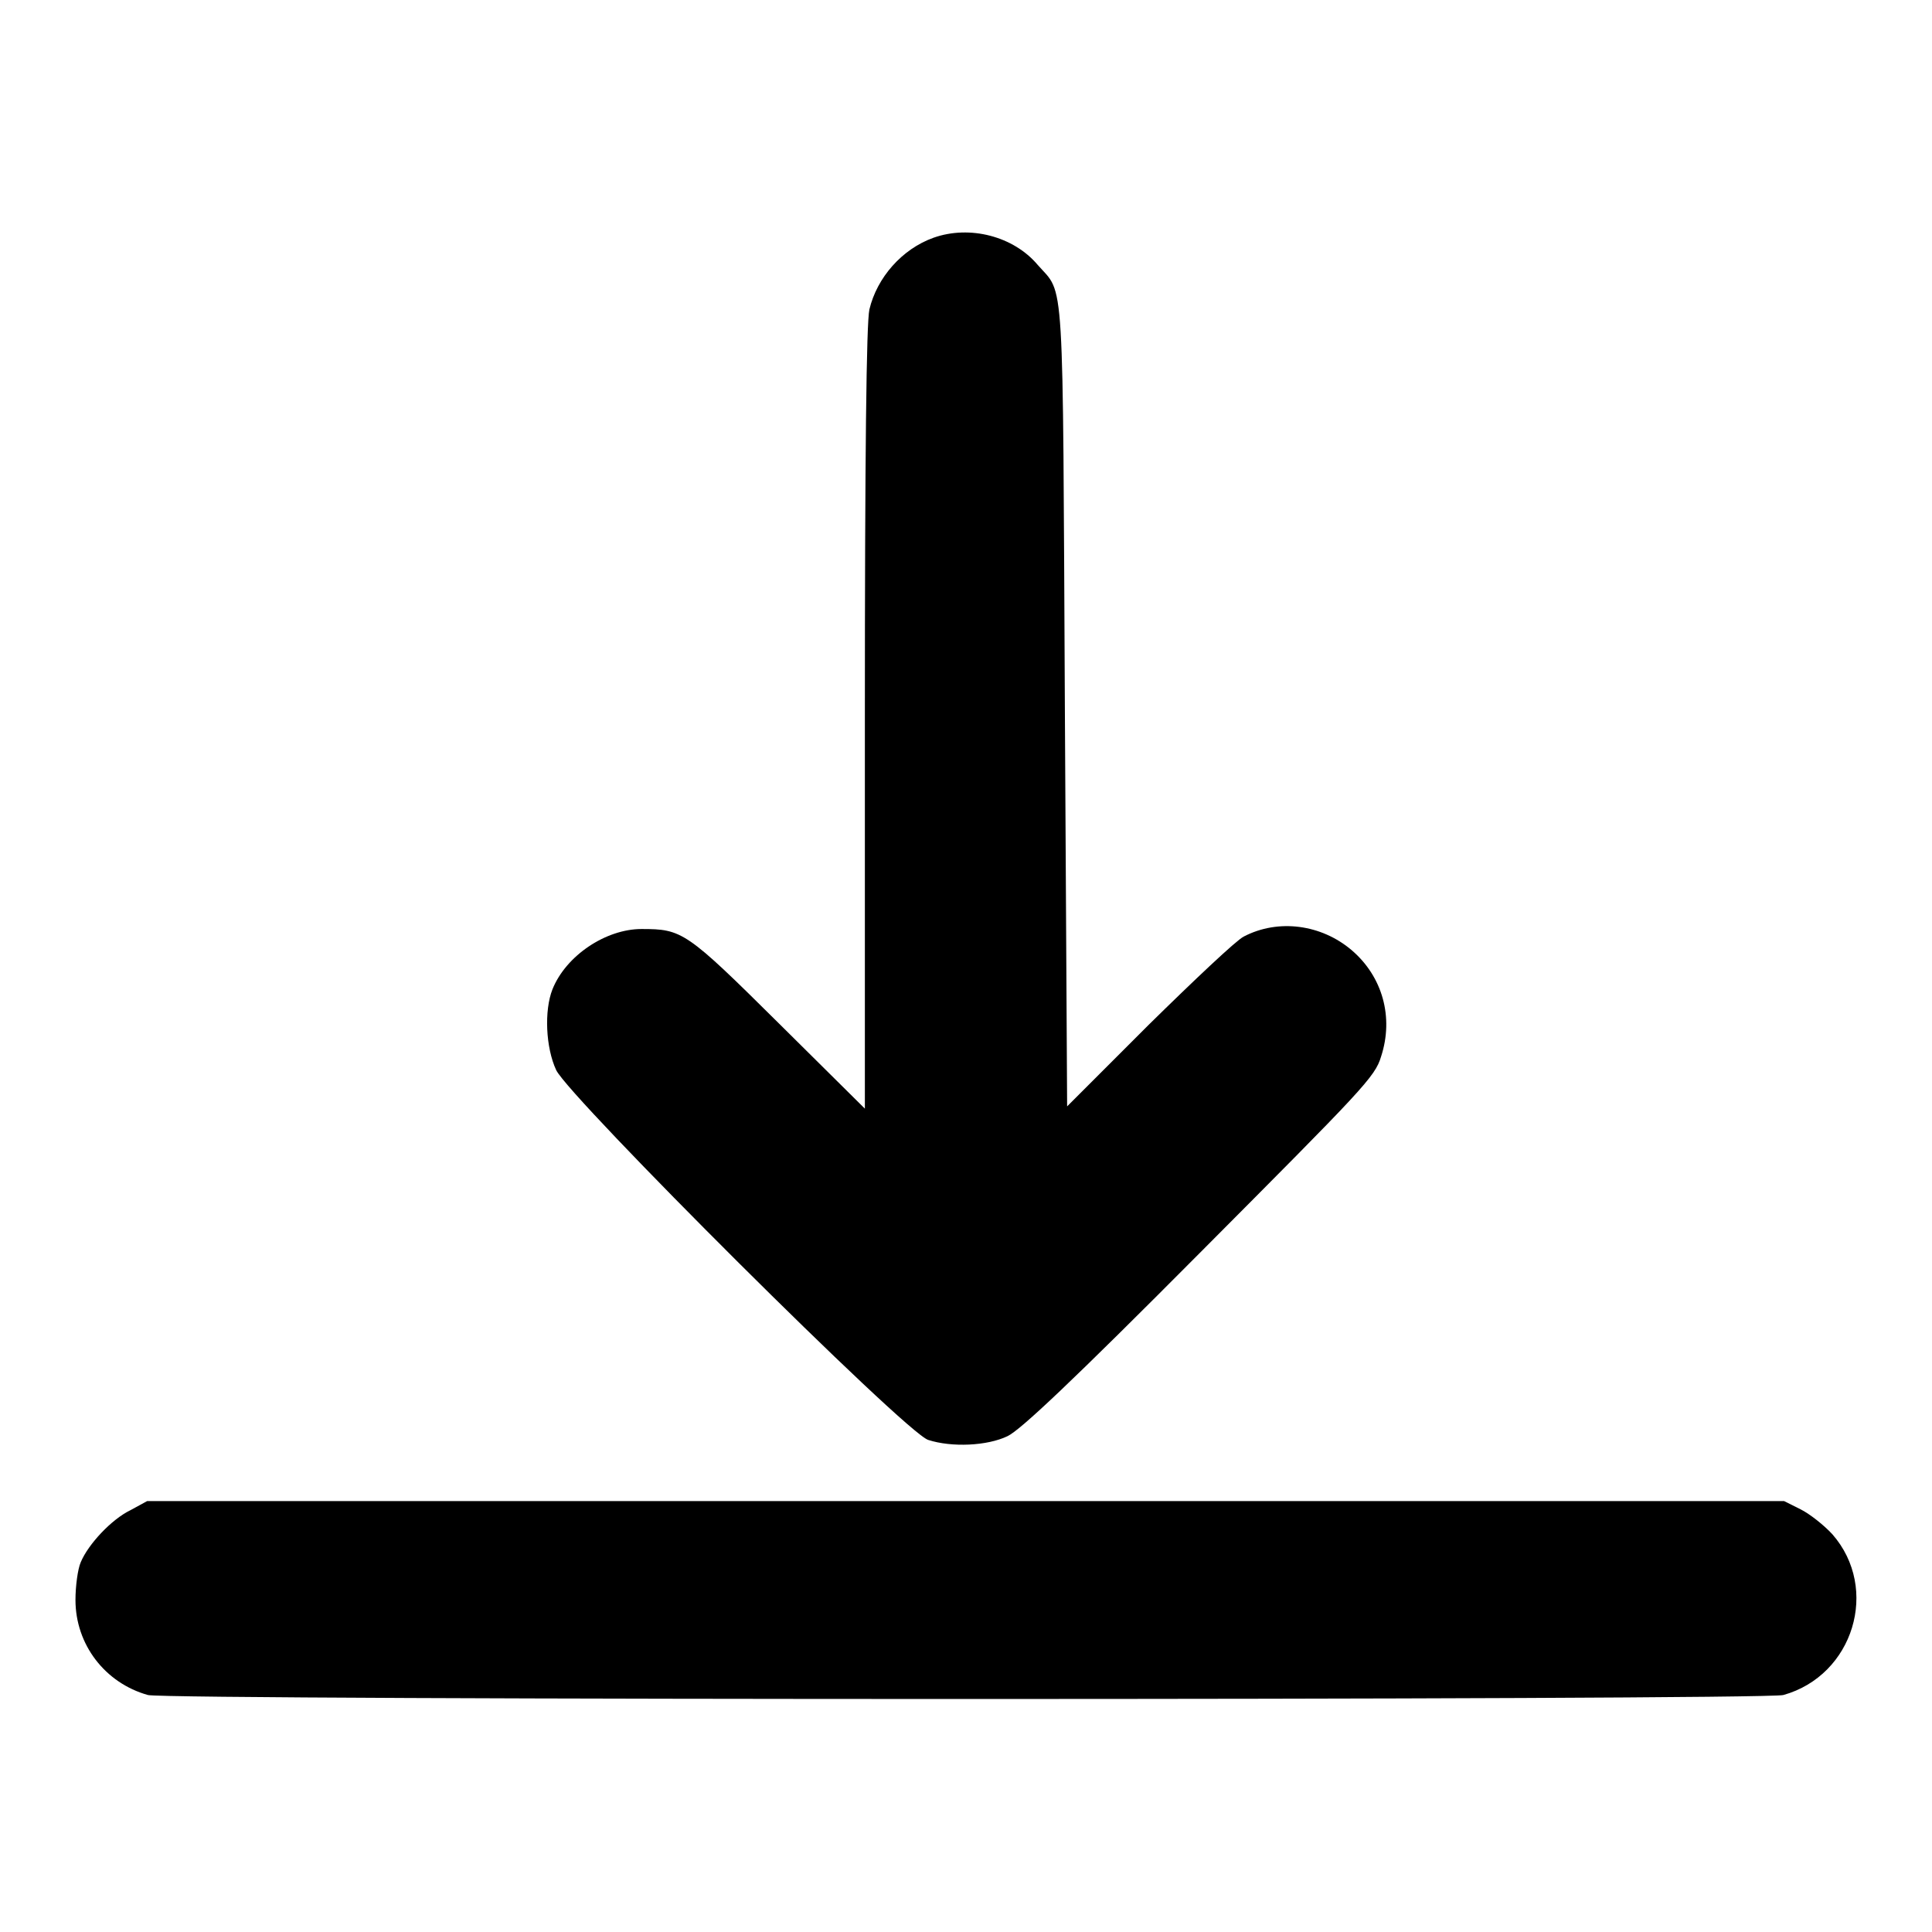
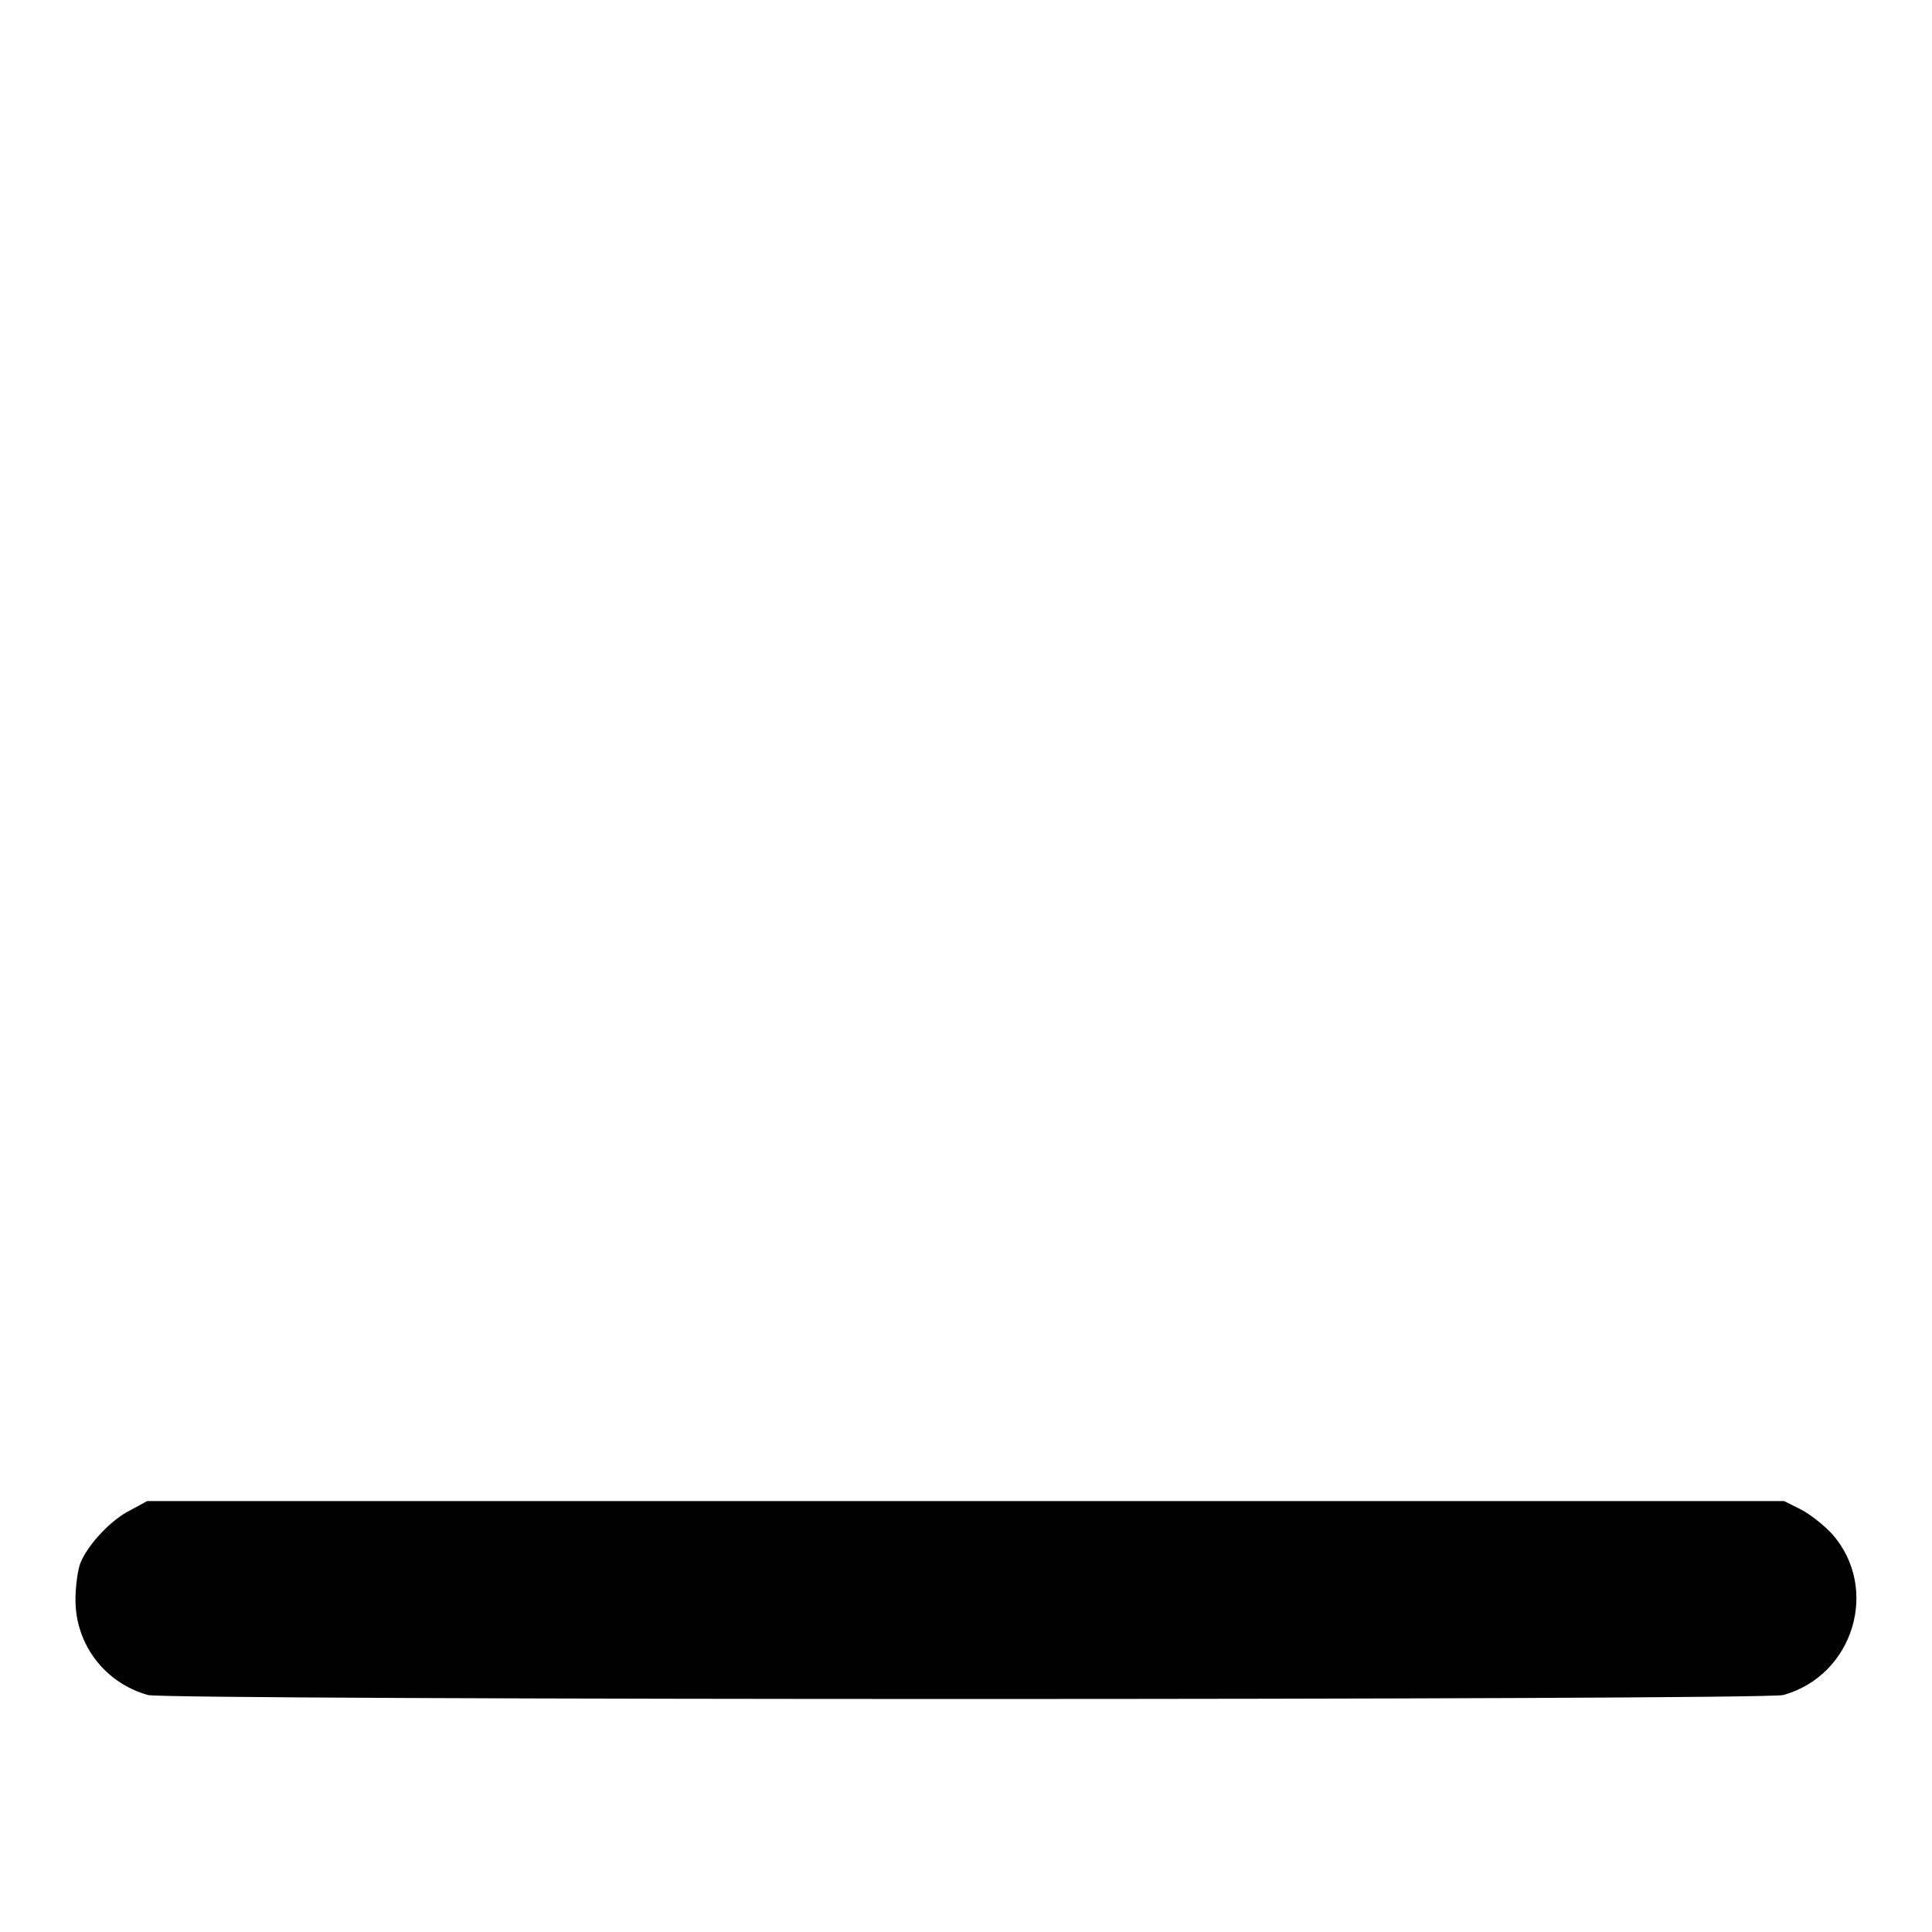
<svg xmlns="http://www.w3.org/2000/svg" version="1.1" x="0px" y="0px" viewBox="0 0 256 256" enable-background="new 0 0 256 256" xml:space="preserve">
  <g>
    <g>
      <g>
-         <path fill="#000000" d="M123.7,31.5c-4.2,1.5-7.5,5.3-8.5,9.5c-0.4,1.8-0.6,18.9-0.6,54.3v51.6l-11.4-11.3c-12.3-12.2-12.8-12.5-18.2-12.5c-4.7,0-10,3.5-11.8,8c-1.1,2.8-0.9,7.7,0.5,10.7c1.8,3.7,46.3,48.1,49.3,49c3.1,1,7.8,0.8,10.5-0.5c1.7-0.8,8.6-7.3,25.5-24.3c21.6-21.7,23.2-23.3,24-26c1.7-5.2,0.2-10.6-3.9-14.1c-4-3.4-9.7-4.2-14.3-1.8c-1,0.5-6.6,5.8-12.6,11.7l-10.8,10.8l-0.3-52.9c-0.3-58.7,0-54.5-3.6-58.6C134.3,31.3,128.5,29.8,123.7,31.5z" />
        <path fill="#000000" d="M17.3,200.1c-2.5,1.2-5.6,4.5-6.6,6.9c-0.4,0.9-0.7,3.2-0.7,5c0,5.9,3.9,11,9.6,12.6c2.6,0.7,214,0.7,216.7,0c9.3-2.6,12.8-14.1,6.5-21.3c-1.1-1.2-3-2.7-4.2-3.3l-2.2-1.1H127.9H19.5L17.3,200.1z" />
      </g>
    </g>
  </g>
</svg>